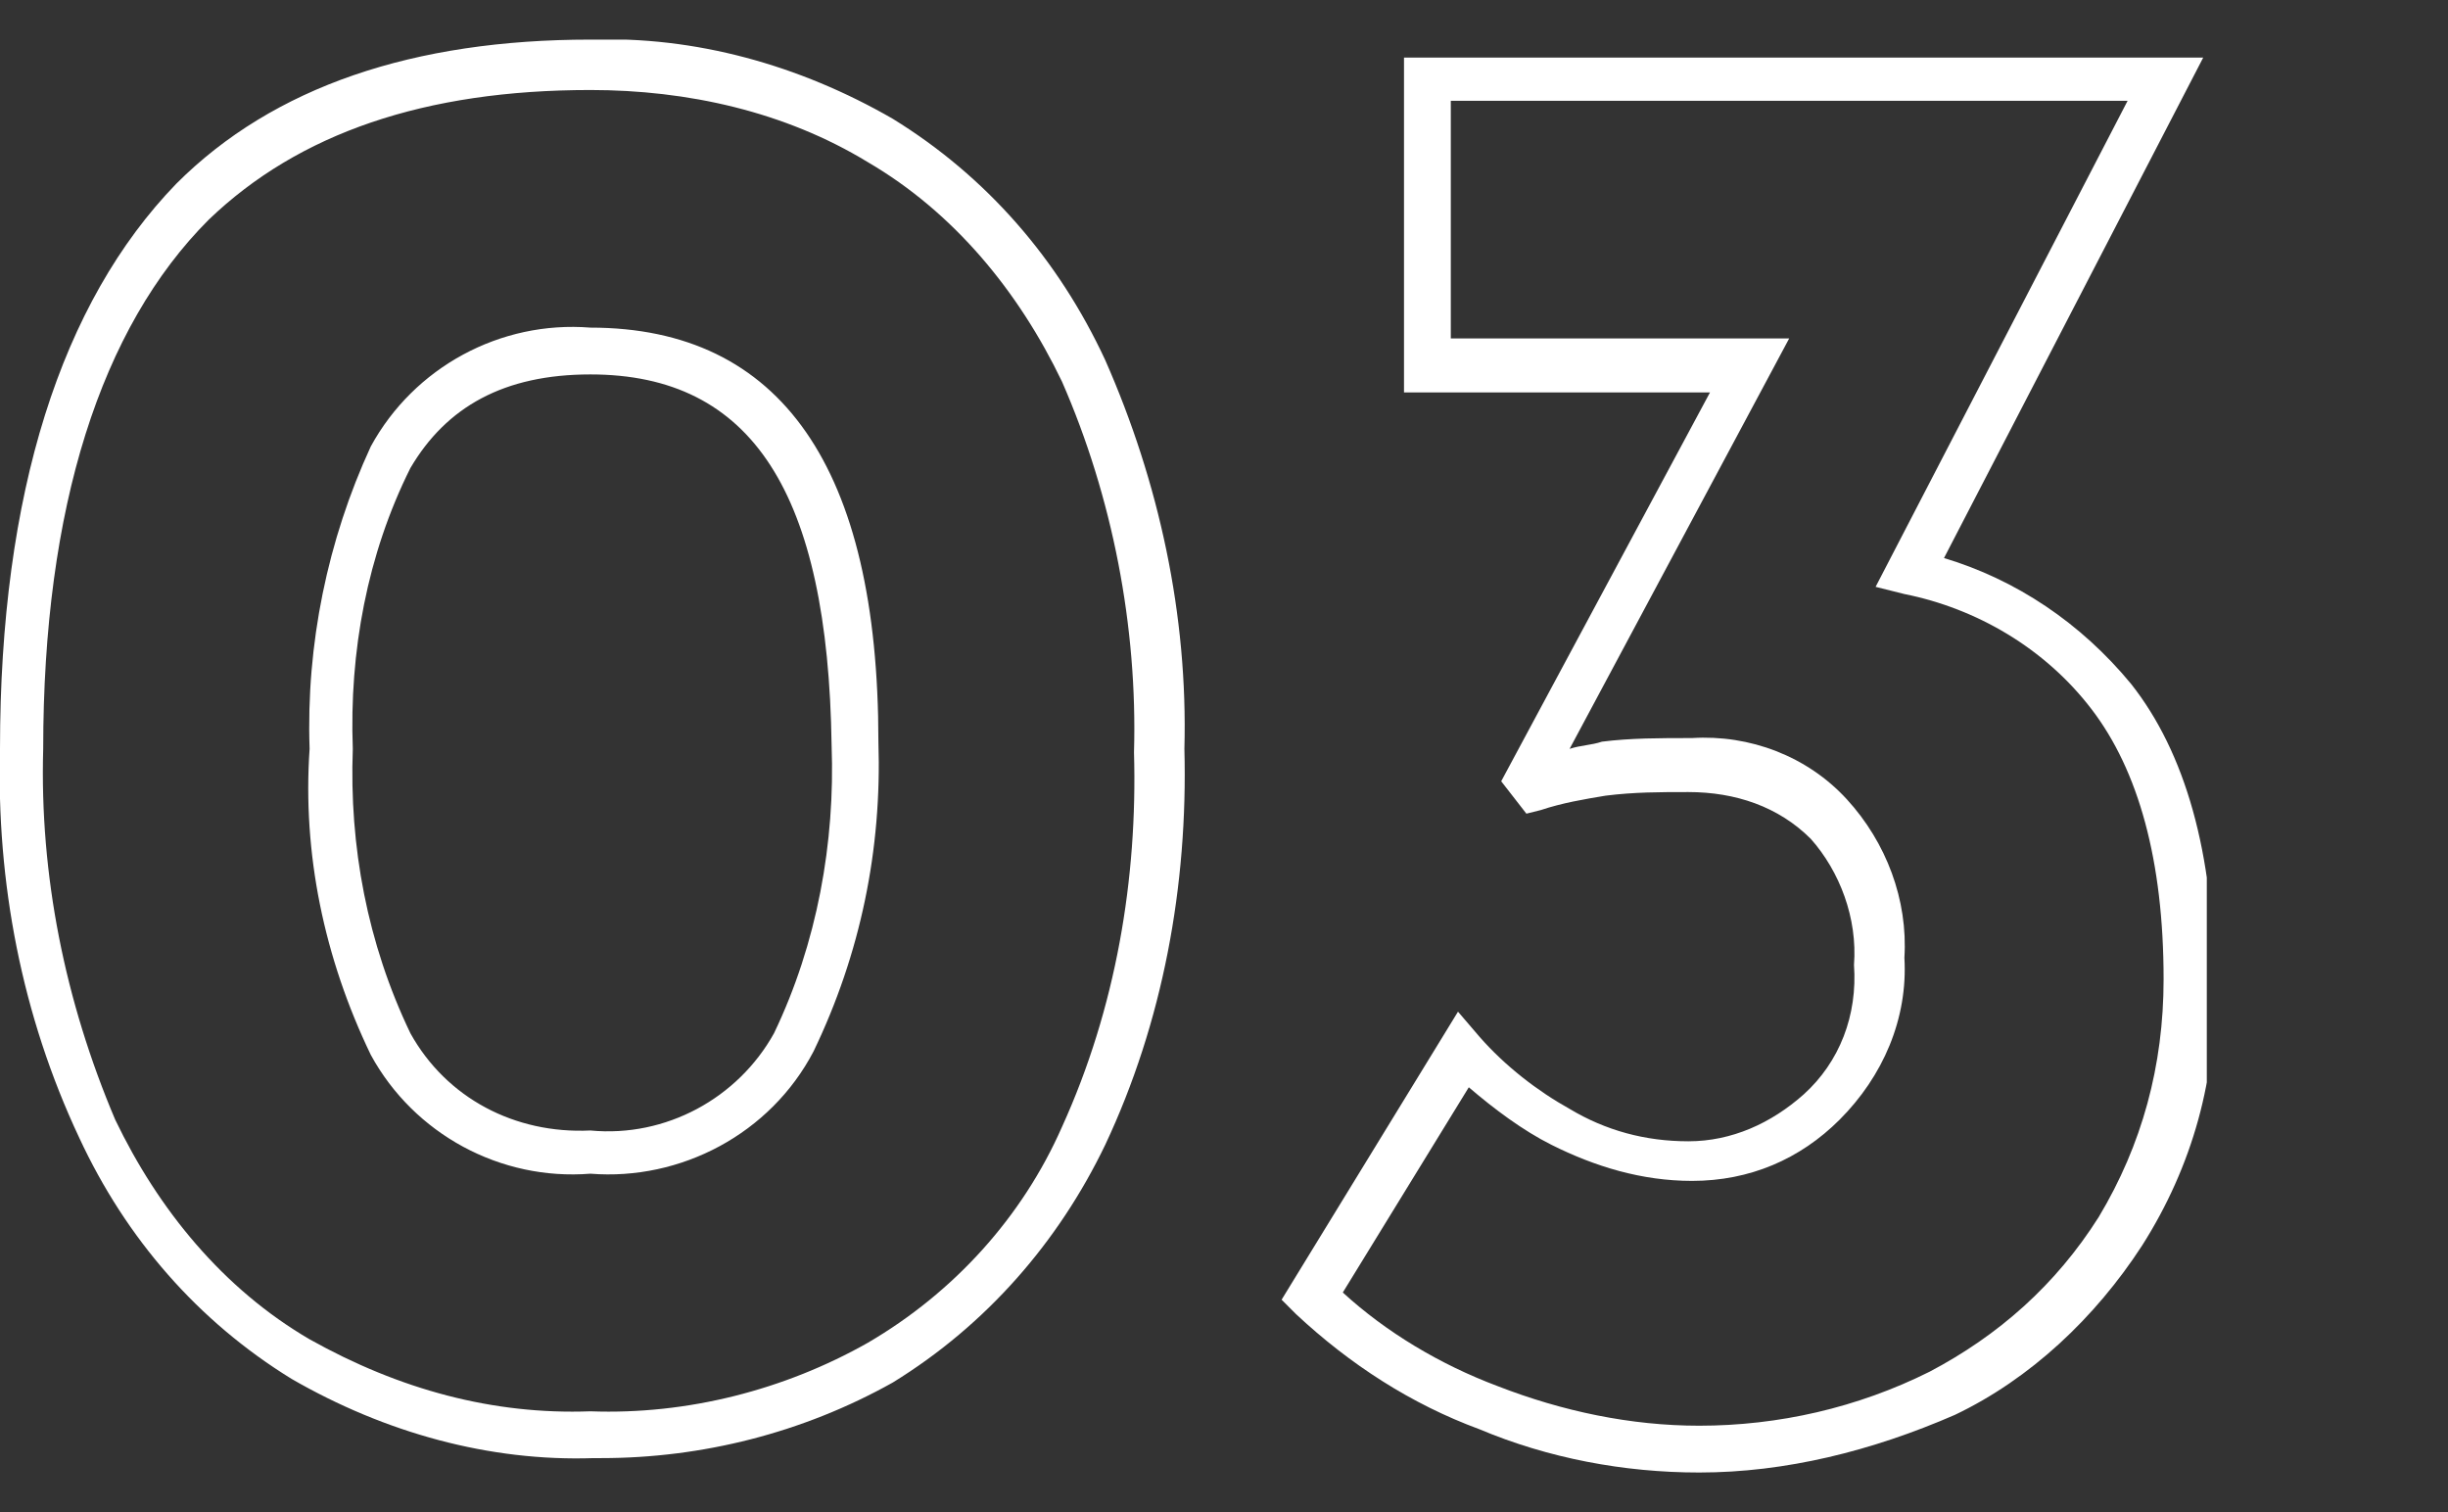
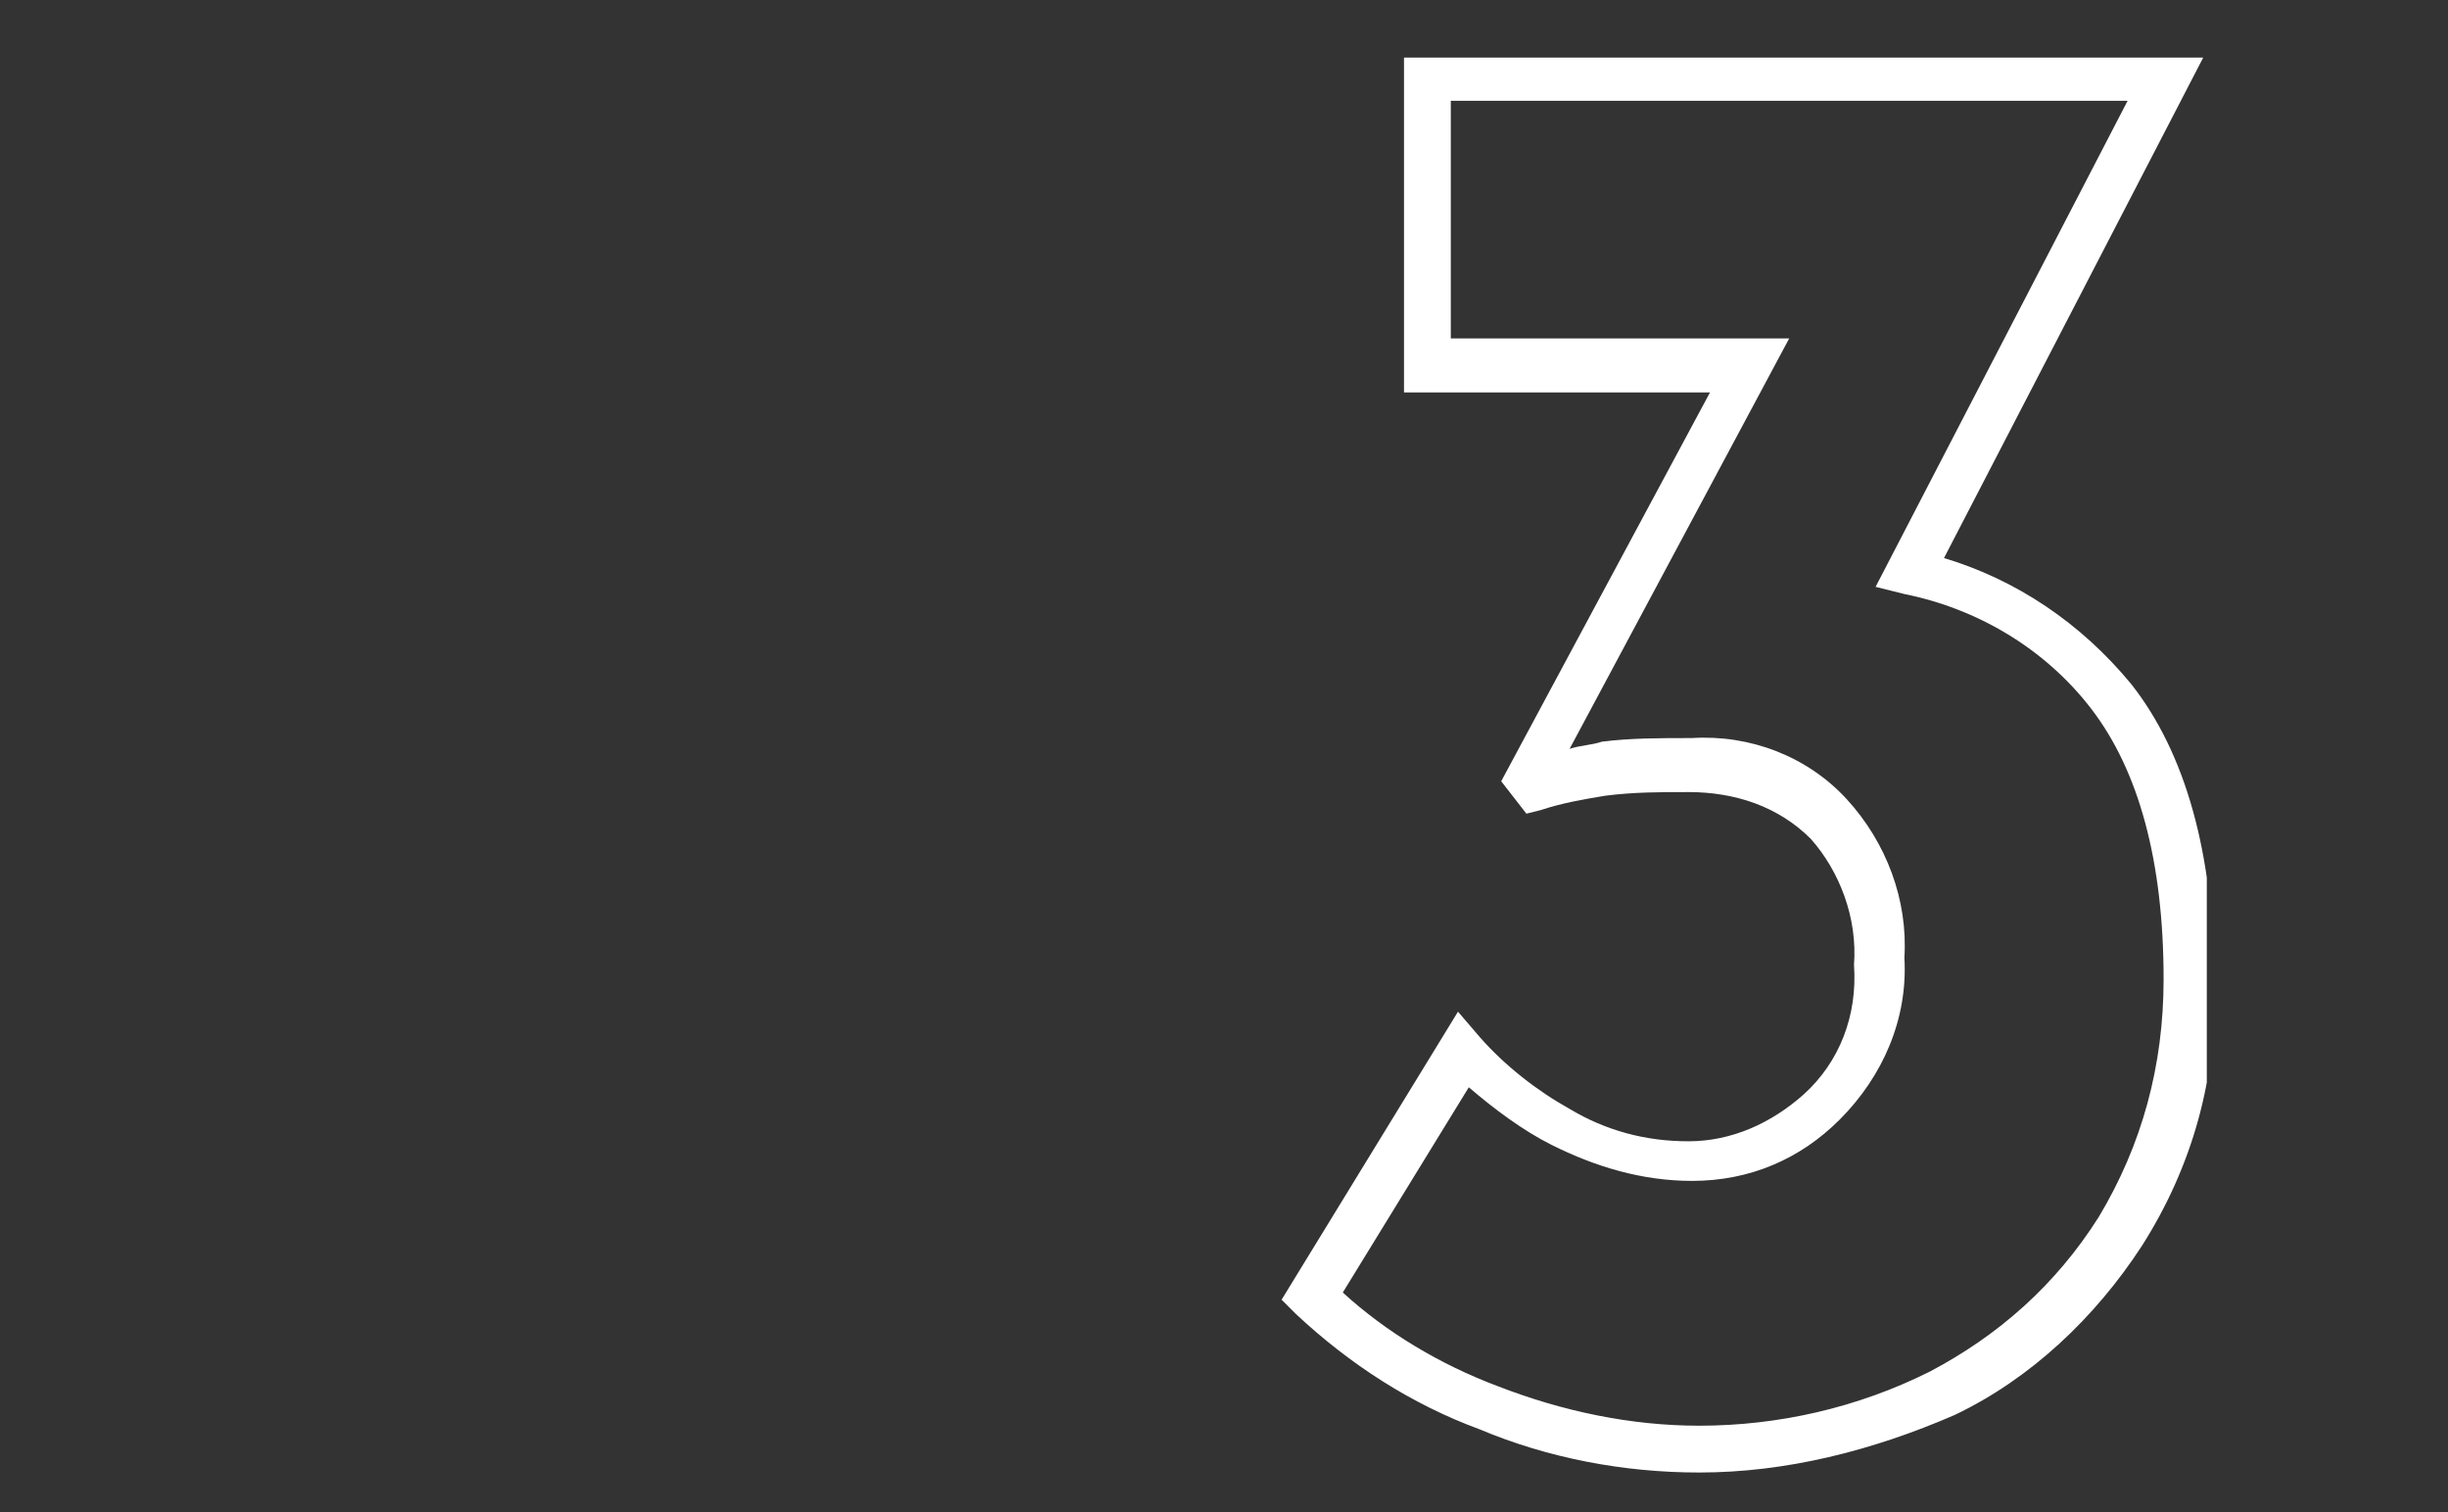
<svg xmlns="http://www.w3.org/2000/svg" xmlns:xlink="http://www.w3.org/1999/xlink" version="1.1" id="レイヤー_1" x="0px" y="0px" width="68px" height="42px" viewBox="0 0 68 42" style="enable-background:new 0 0 68 42;" xml:space="preserve">
  <rect x="0" y="0" width="68" height="42" fill="#333333" stroke="none" />
  <style type="text/css">
	.st0{clip-path:url(#SVGID_00000099625881989437307680000011169427648627056560_);}
	.st1{fill:#FFFFFF;}
</style>
  <g id="_03" transform="translate(0 0)">
    <g>
      <defs>
        <rect id="SVGID_1_" y="1.1" width="61.3" height="39.8" />
      </defs>
      <clipPath id="SVGID_00000024719269429849384420000014707971925963039673_">
        <use xlink:href="#SVGID_1_" style="overflow:visible;" />
      </clipPath>
      <g id="グループ_3046" transform="translate(0 0)" style="clip-path:url(#SVGID_00000024719269429849384420000014707971925963039673_);">
-         <path id="パス_102" class="st1" d="M16.7,40.5h-0.2c-2.9,0.1-5.8-0.7-8.4-2.2c-2.6-1.6-4.6-3.9-5.9-6.7     C0.6,28.2-0.1,24.5,0,20.8C0,13.7,1.7,8.4,4.9,5.1c2.7-2.7,6.6-4,11.5-4c2.9-0.1,5.8,0.7,8.4,2.2c2.6,1.6,4.6,3.9,5.9,6.7     c1.5,3.4,2.3,7.1,2.2,10.8c0.1,3.8-0.6,7.6-2.2,11c-1.3,2.7-3.3,5-5.9,6.6C22.3,39.8,19.5,40.5,16.7,40.5 M16.4,39.2     c2.7,0.1,5.4-0.6,7.7-1.9c2.4-1.4,4.3-3.5,5.4-6c1.5-3.3,2.1-6.9,2-10.4c0.1-3.5-0.6-7.1-2-10.3c-1.2-2.5-3-4.7-5.4-6.1     c-2.3-1.4-5-2-7.7-2c-4.6,0-8.1,1.2-10.6,3.6c-3,3-4.6,8-4.6,14.7c-0.1,3.5,0.6,7,2,10.3c1.2,2.5,3,4.7,5.4,6.1     C11.1,38.6,13.7,39.3,16.4,39.2 M16.4,32.6c-2.5,0.2-4.9-1.1-6.1-3.3c-1.3-2.7-1.9-5.6-1.7-8.5c-0.1-2.9,0.5-5.8,1.7-8.4     c1.2-2.2,3.6-3.5,6.1-3.3c5.3,0,8,3.9,8,11.5c0.1,3-0.5,5.9-1.8,8.6C21.4,31.5,18.9,32.8,16.4,32.6 M16.4,10.4     c-2.4,0-4,0.9-5,2.6c-1.2,2.4-1.7,5.1-1.6,7.8c-0.1,2.7,0.4,5.4,1.6,7.9c1,1.8,2.9,2.8,5,2.7c2.1,0.2,4.1-0.9,5.1-2.7     c1.2-2.5,1.7-5.3,1.6-8C23,13.7,20.9,10.4,16.4,10.4" />
        <path id="パス_103" class="st1" d="M47.2,40.9c-2.1,0-4.2-0.4-6.1-1.2c-1.9-0.7-3.6-1.8-5.1-3.2l-0.4-0.4l4.9-8l0.6,0.7     c0.7,0.8,1.6,1.5,2.5,2c1,0.6,2.1,0.9,3.3,0.9c1.2,0,2.3-0.5,3.2-1.3c1-0.9,1.5-2.2,1.4-3.6c0.1-1.3-0.4-2.6-1.2-3.5     c-0.9-0.9-2.1-1.3-3.4-1.3c-0.8,0-1.5,0-2.3,0.1c-0.6,0.1-1.2,0.2-1.8,0.4l-0.4,0.1l-0.7-0.9l5.8-10.8H39V1.6h22.2l-7.2,13.9     c2,0.6,3.8,1.8,5.2,3.5c1.5,1.9,2.3,4.7,2.3,8.3c0.1,2.6-0.6,5.1-2,7.3c-1.3,2-3.1,3.7-5.2,4.7C52,40.3,49.6,40.9,47.2,40.9      M37.3,35.9c1.2,1.1,2.7,2,4.3,2.6c1.8,0.7,3.7,1.1,5.6,1.1c2.2,0,4.4-0.5,6.4-1.5c1.9-1,3.5-2.4,4.7-4.3c1.2-2,1.8-4.2,1.8-6.6     c0-3.3-0.7-5.8-2-7.5c-1.3-1.7-3.2-2.8-5.2-3.2l-0.8-0.2l7-13.5H40.3v6.6h9.4l-6.1,11.4c0.3-0.1,0.6-0.1,0.9-0.2     c0.8-0.1,1.6-0.1,2.5-0.1c1.6-0.1,3.2,0.5,4.3,1.7c1.1,1.2,1.7,2.8,1.6,4.4c0.1,1.7-0.6,3.3-1.8,4.5c-1.1,1.1-2.5,1.7-4.1,1.7     c-1.4,0-2.7-0.4-3.9-1c-0.8-0.4-1.6-1-2.3-1.6L37.3,35.9z" />
      </g>
    </g>
  </g>
</svg>